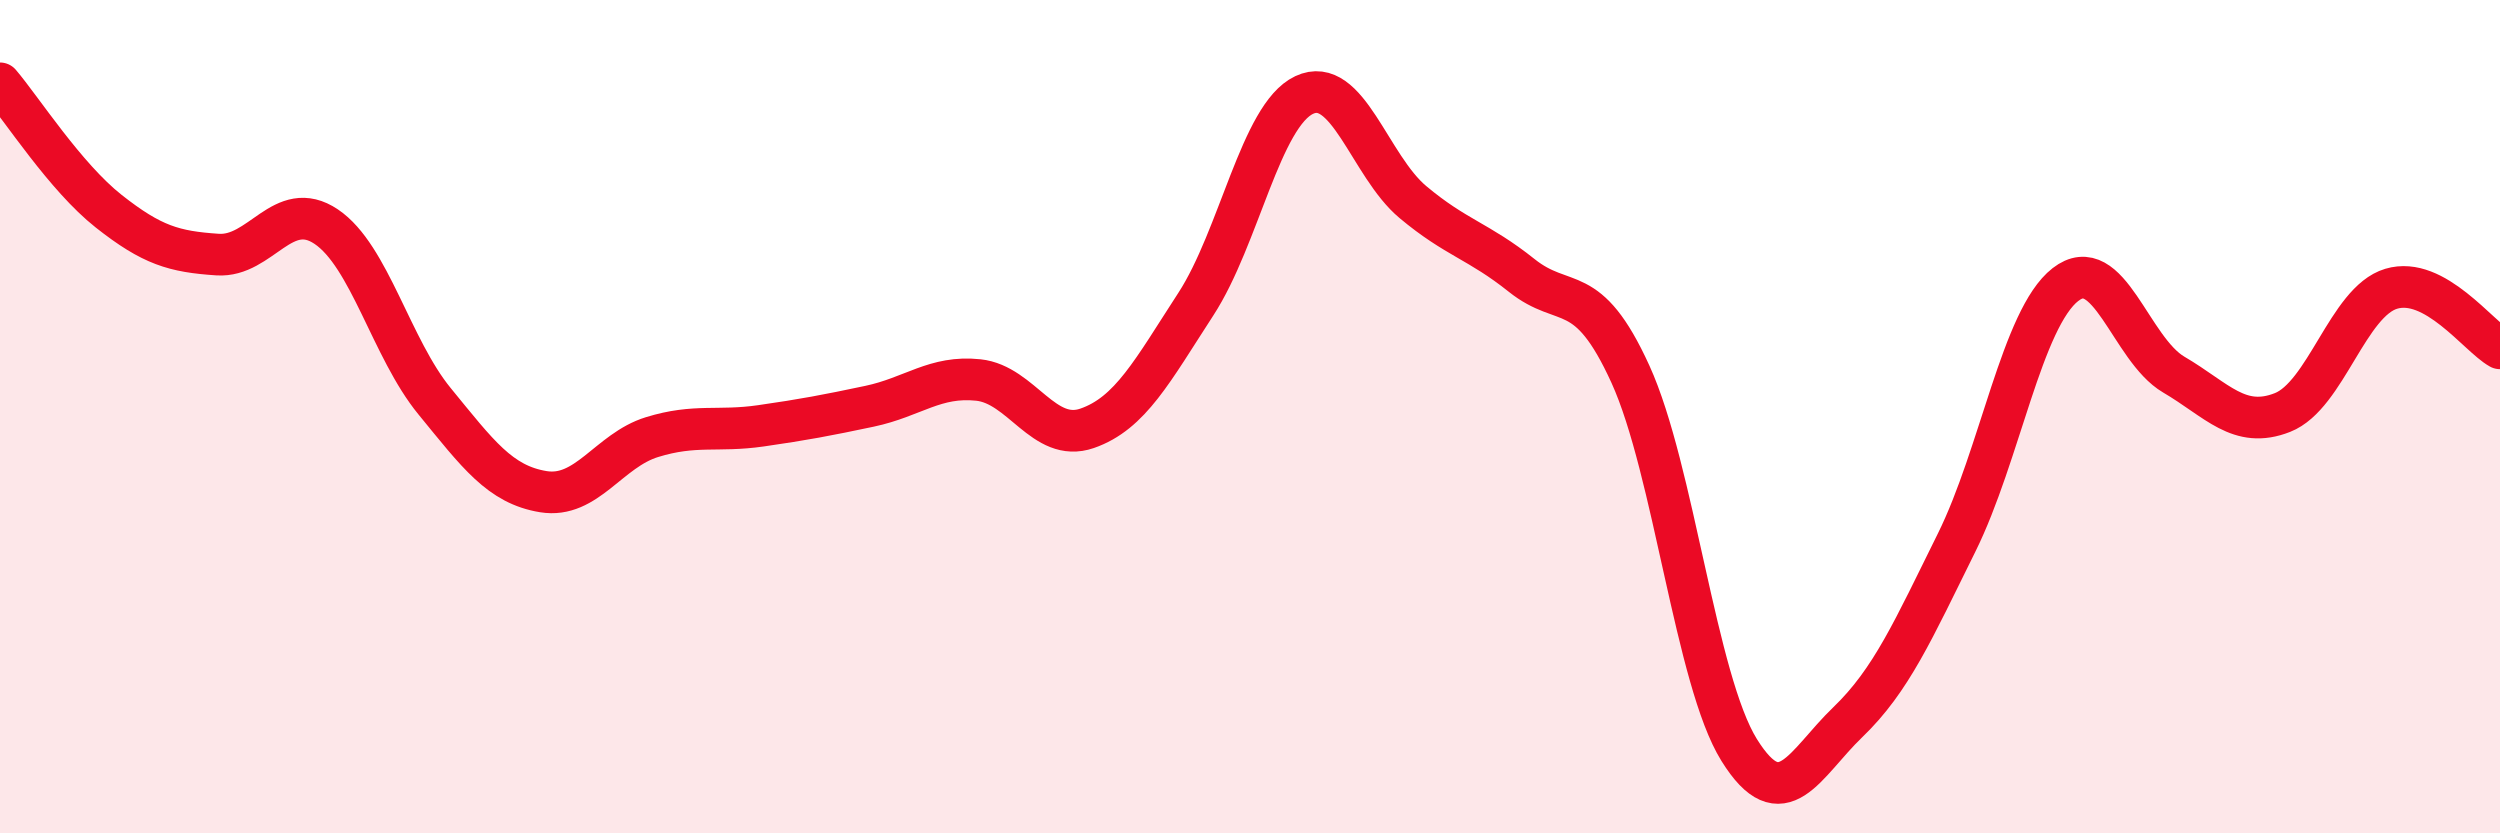
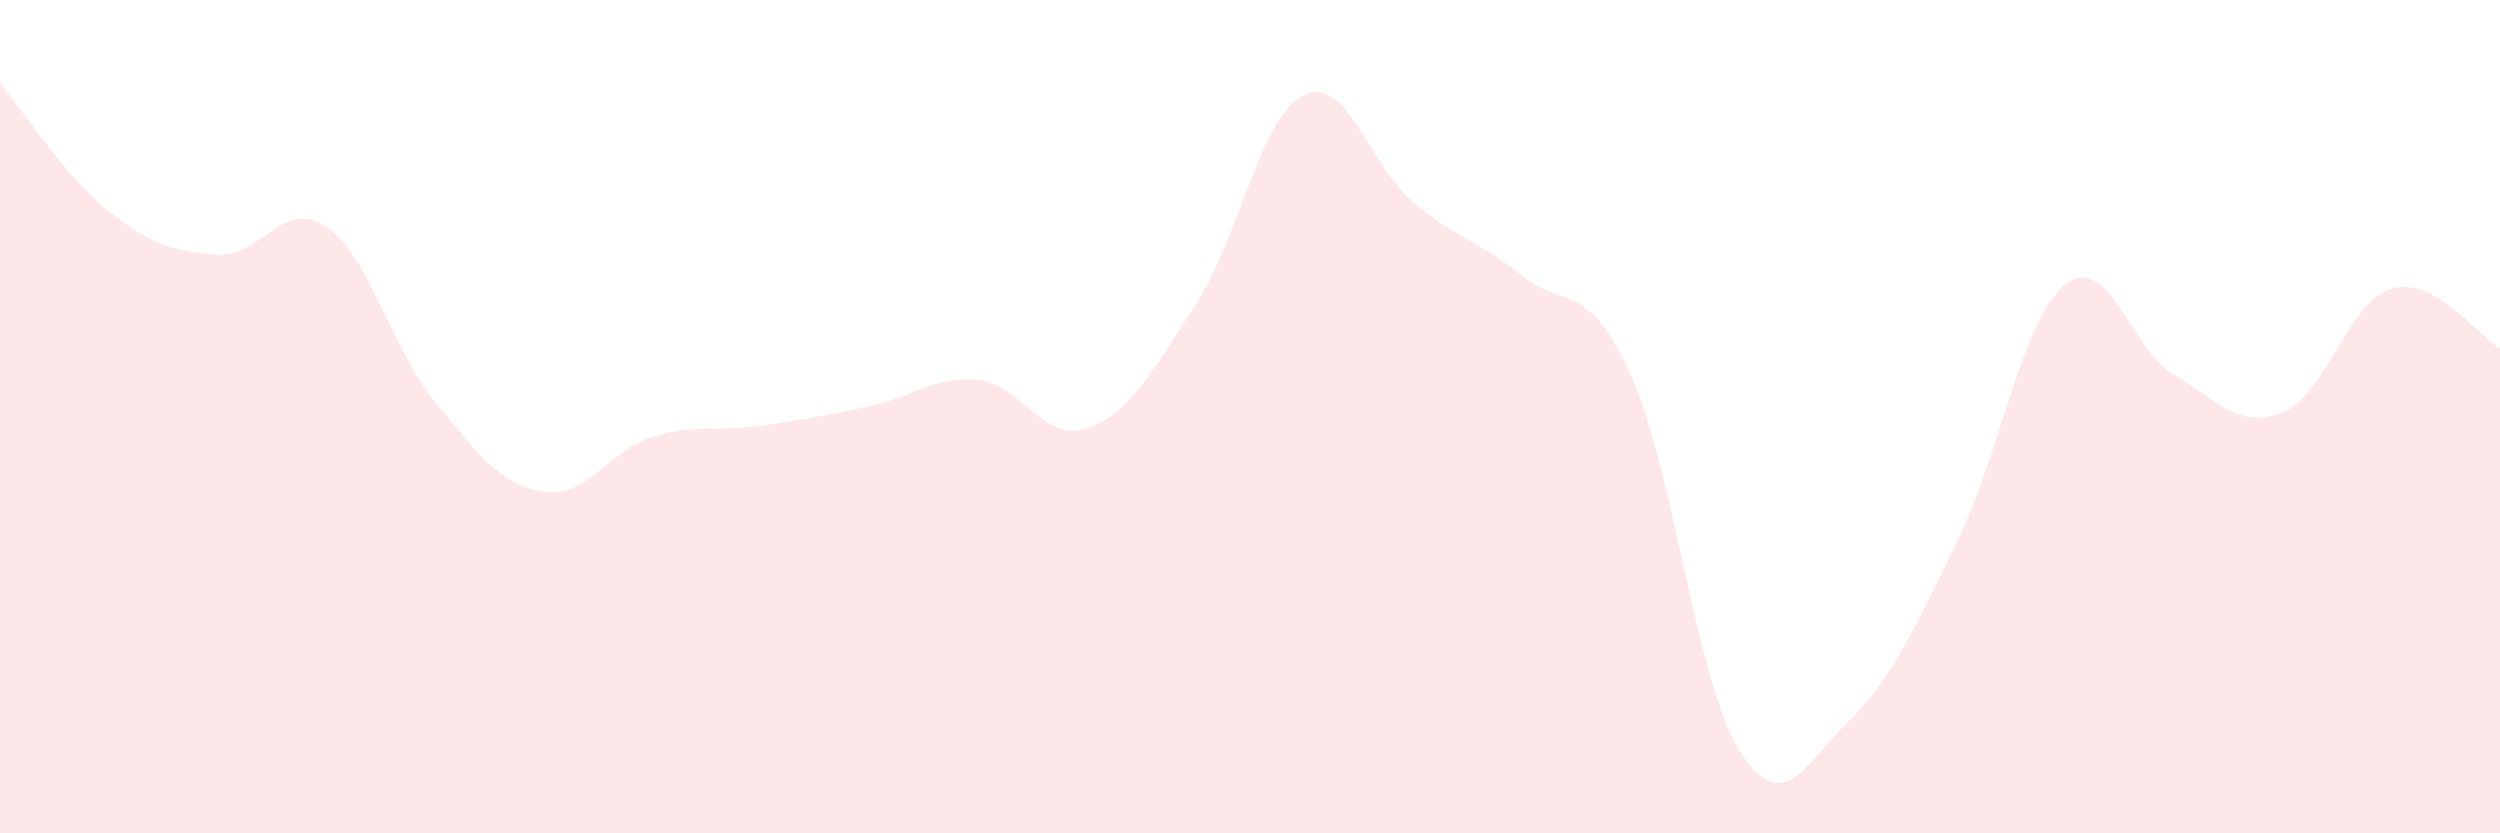
<svg xmlns="http://www.w3.org/2000/svg" width="60" height="20" viewBox="0 0 60 20">
  <path d="M 0,2 C 0.52,2.61 1.57,4.25 2.61,5.07 C 3.65,5.89 4.18,6.04 5.22,6.11 C 6.26,6.18 6.79,4.74 7.83,5.44 C 8.87,6.14 9.39,8.36 10.43,9.63 C 11.47,10.9 12,11.63 13.04,11.8 C 14.08,11.97 14.61,10.81 15.65,10.49 C 16.69,10.17 17.22,10.37 18.26,10.22 C 19.3,10.07 19.83,9.97 20.87,9.75 C 21.91,9.53 22.44,9.01 23.48,9.12 C 24.52,9.23 25.05,10.64 26.09,10.28 C 27.13,9.92 27.66,8.9 28.7,7.3 C 29.74,5.7 30.26,2.77 31.3,2.28 C 32.34,1.79 32.87,3.98 33.91,4.85 C 34.95,5.72 35.48,5.78 36.52,6.61 C 37.56,7.44 38.09,6.7 39.13,8.98 C 40.17,11.26 40.7,16.33 41.74,18 C 42.78,19.67 43.31,18.33 44.35,17.33 C 45.39,16.33 45.92,15.12 46.96,13.02 C 48,10.92 48.53,7.64 49.57,6.83 C 50.61,6.02 51.13,8.38 52.17,8.99 C 53.21,9.6 53.74,10.31 54.78,9.9 C 55.82,9.49 56.35,7.24 57.39,6.93 C 58.43,6.62 59.48,8.07 60,8.36L60 20L0 20Z" fill="#EB0A25" opacity="0.1" stroke-linecap="round" stroke-linejoin="round" />
-   <path d="M 0,2 C 0.52,2.61 1.57,4.25 2.61,5.07 C 3.65,5.89 4.18,6.04 5.22,6.11 C 6.26,6.18 6.79,4.74 7.83,5.44 C 8.87,6.14 9.39,8.36 10.43,9.63 C 11.47,10.9 12,11.63 13.04,11.8 C 14.08,11.97 14.61,10.81 15.65,10.49 C 16.69,10.17 17.22,10.37 18.26,10.22 C 19.3,10.07 19.83,9.97 20.87,9.75 C 21.91,9.53 22.44,9.01 23.48,9.12 C 24.52,9.23 25.05,10.64 26.09,10.28 C 27.13,9.92 27.66,8.9 28.7,7.3 C 29.74,5.7 30.26,2.77 31.3,2.28 C 32.34,1.79 32.87,3.98 33.91,4.85 C 34.95,5.72 35.48,5.78 36.52,6.61 C 37.56,7.44 38.09,6.7 39.13,8.98 C 40.17,11.26 40.7,16.33 41.74,18 C 42.78,19.67 43.31,18.33 44.35,17.33 C 45.39,16.33 45.92,15.12 46.96,13.02 C 48,10.92 48.53,7.64 49.57,6.83 C 50.61,6.02 51.13,8.38 52.17,8.99 C 53.21,9.6 53.74,10.31 54.78,9.9 C 55.82,9.49 56.35,7.24 57.39,6.93 C 58.43,6.62 59.48,8.07 60,8.36" stroke="#EB0A25" stroke-width="1" fill="none" stroke-linecap="round" stroke-linejoin="round" />
</svg>